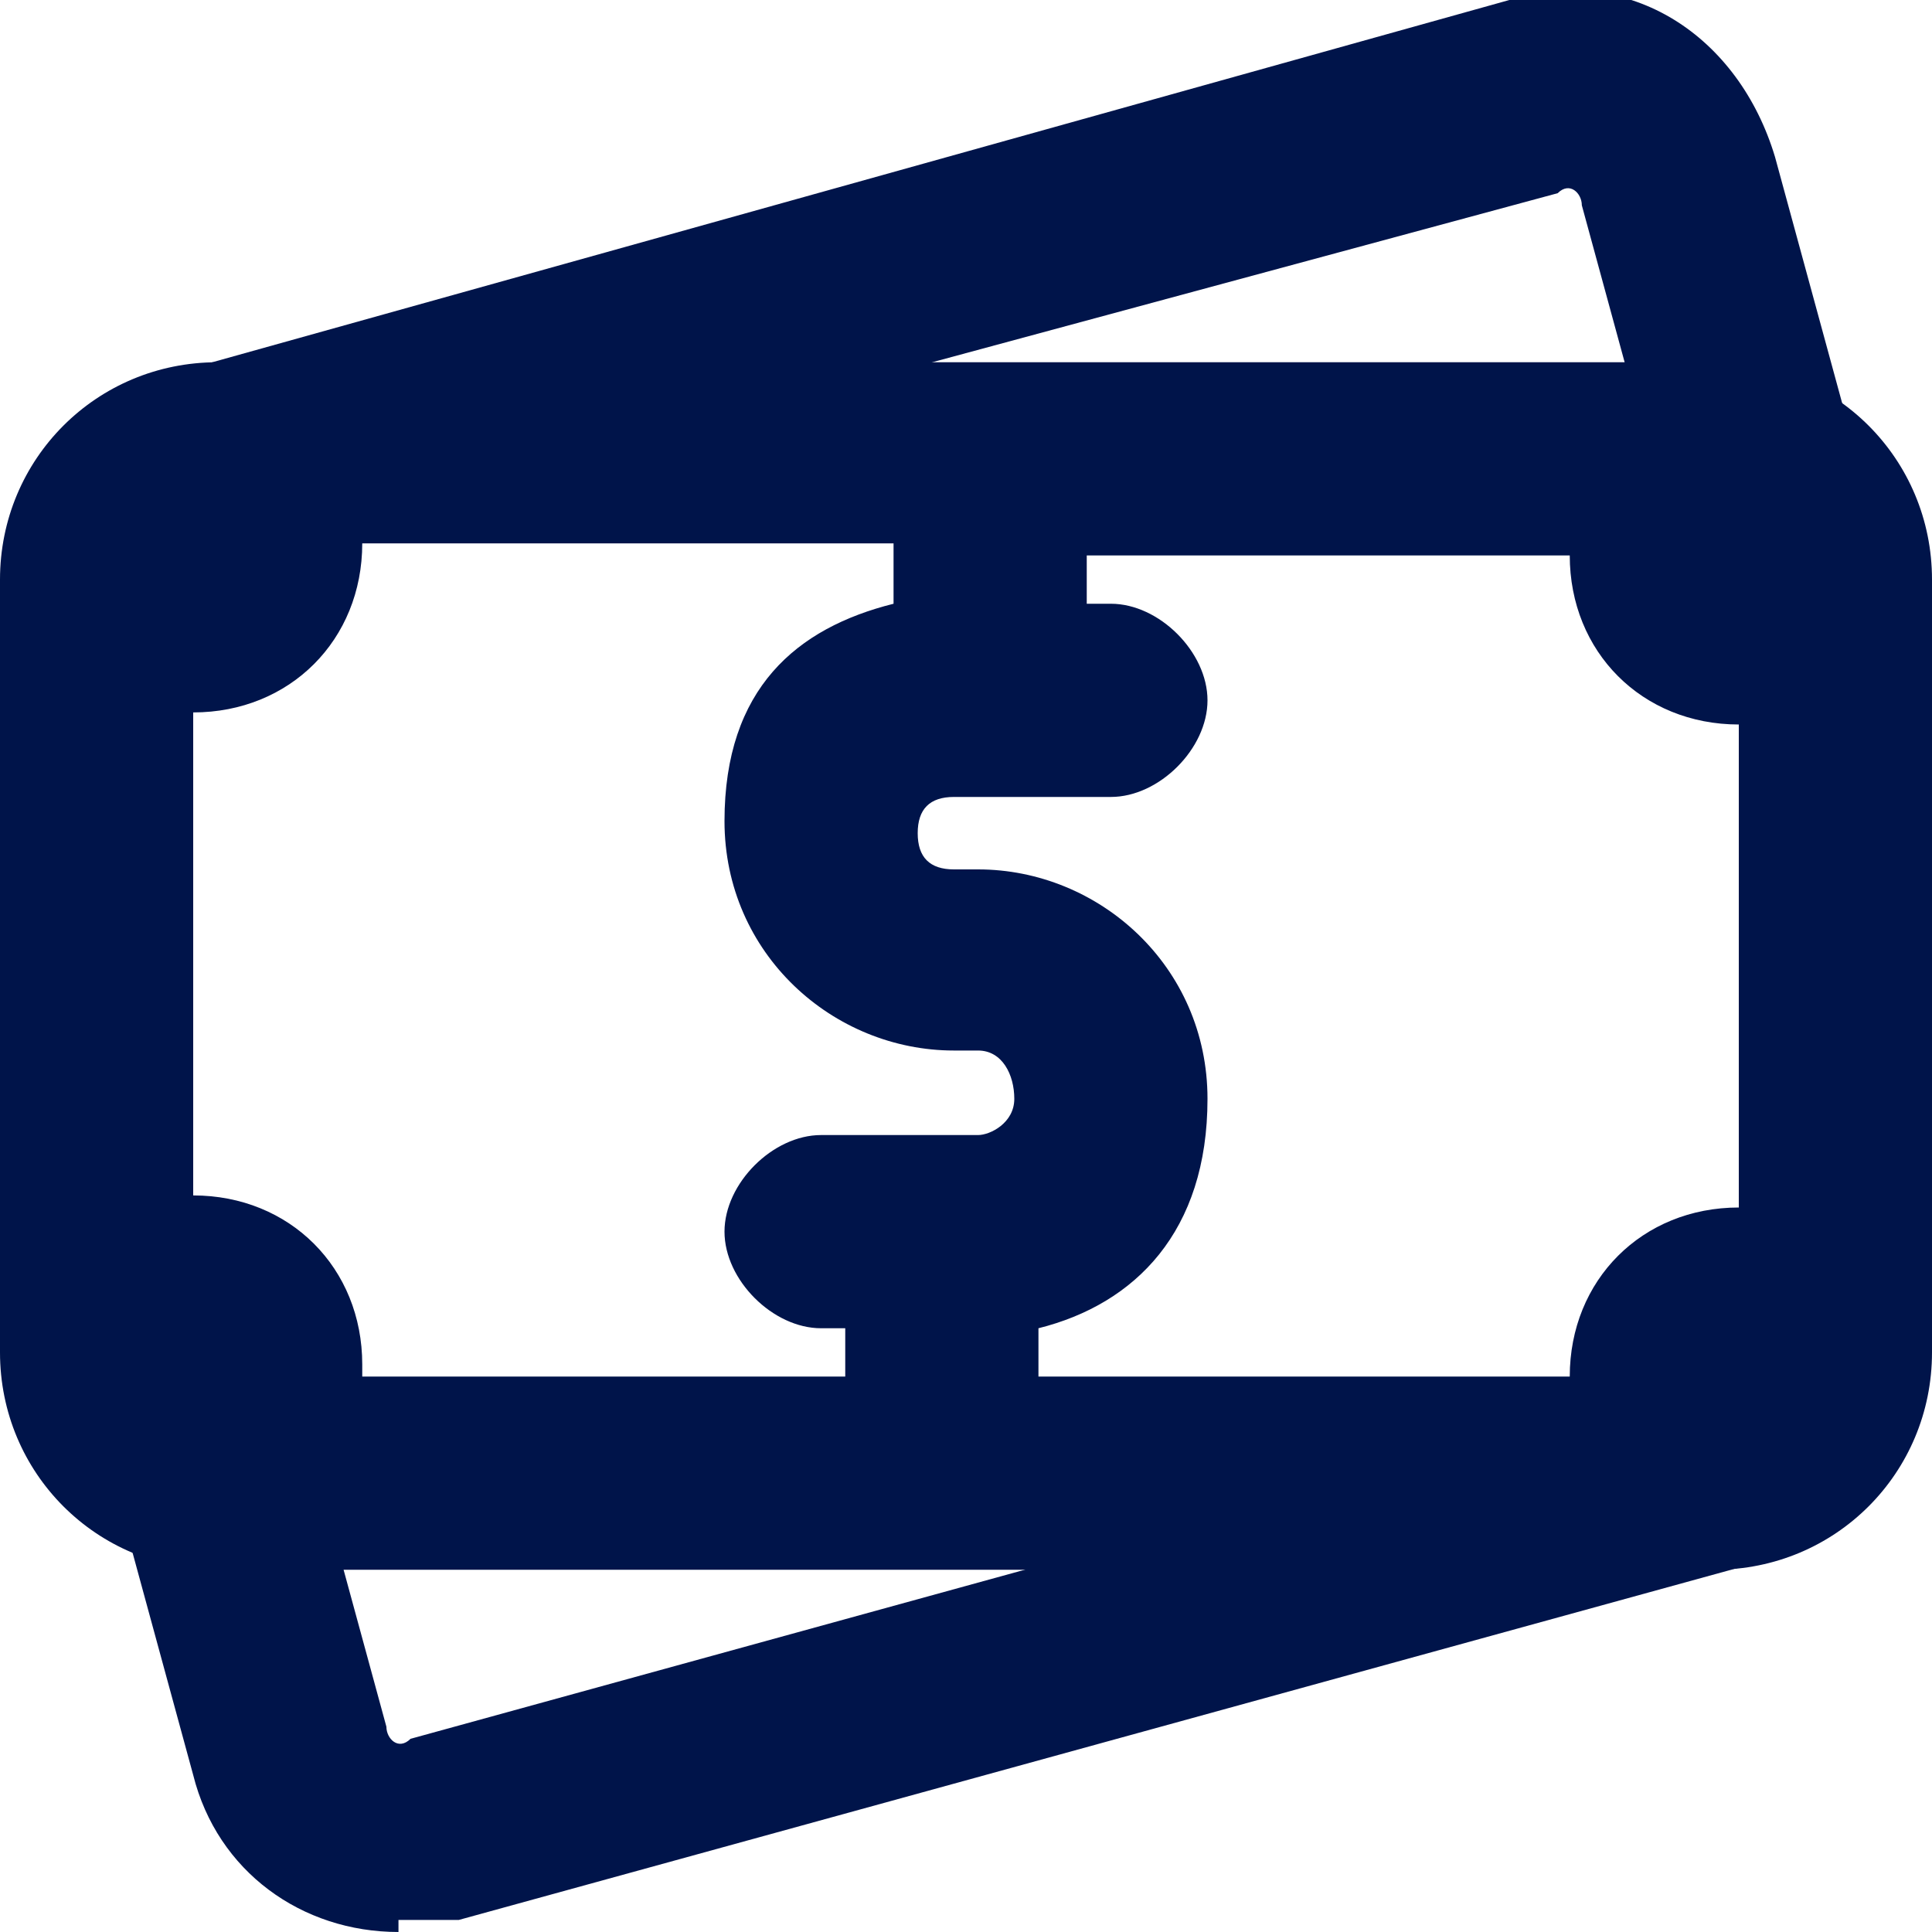
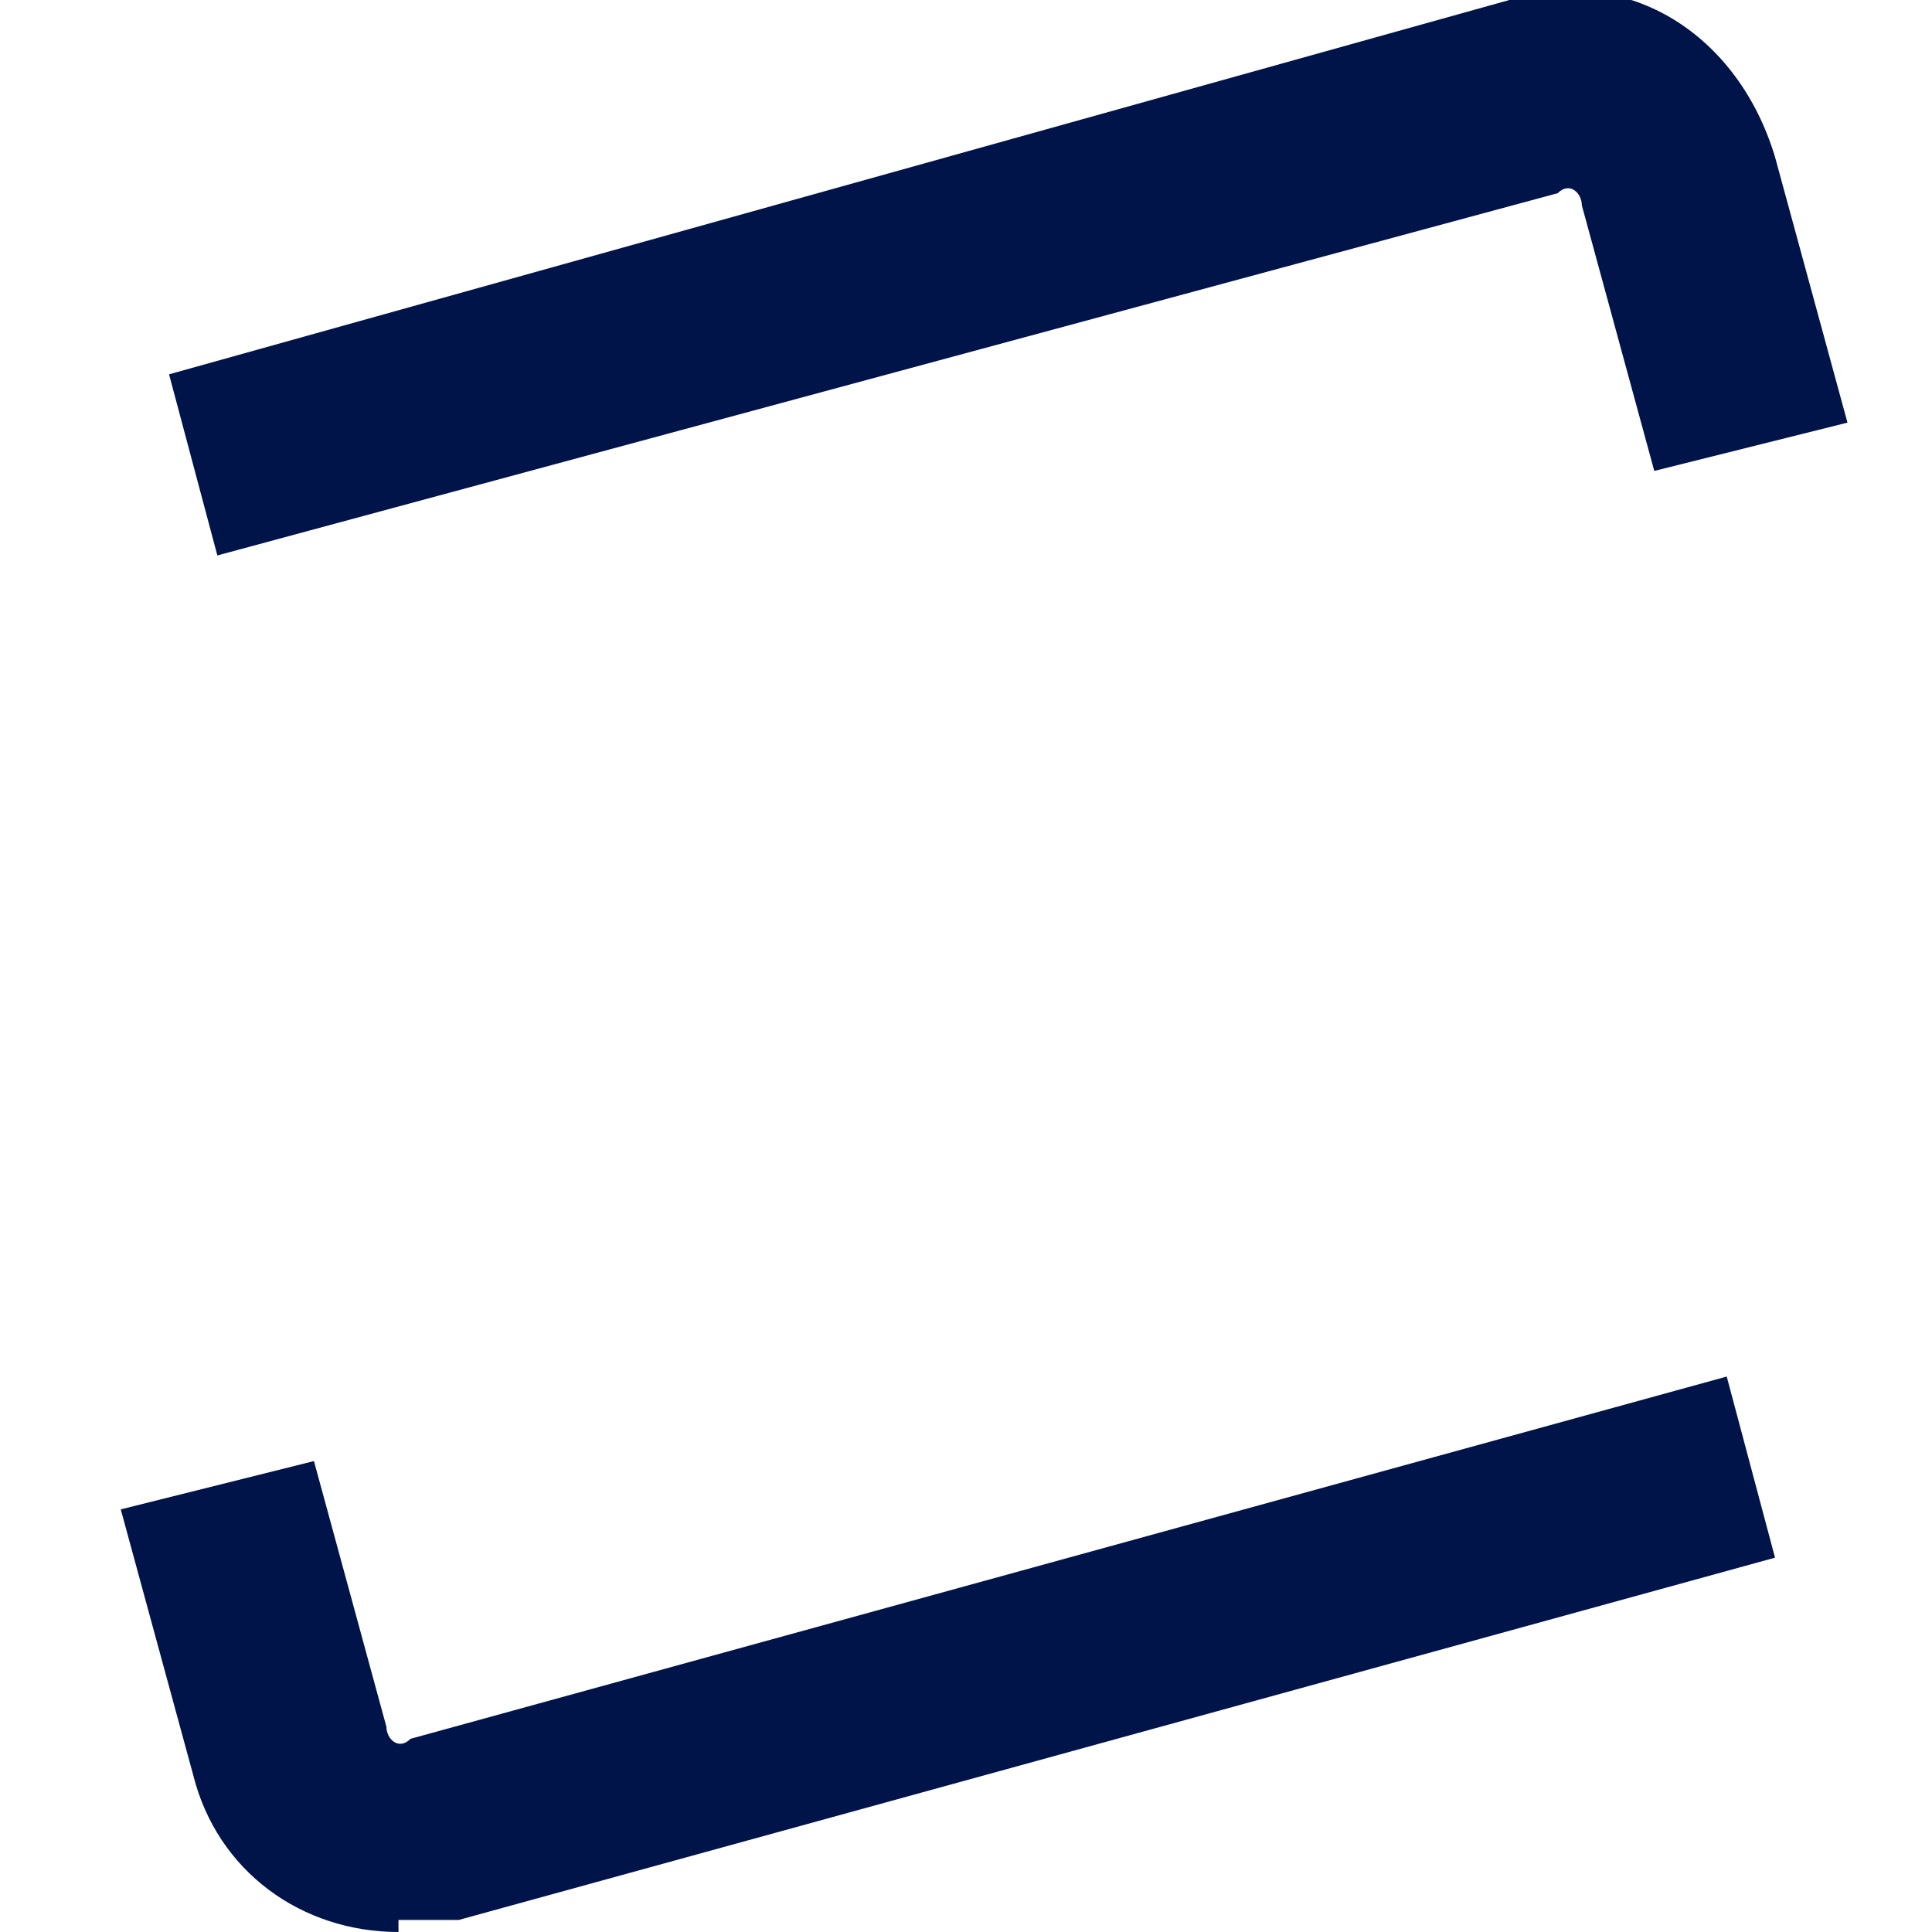
<svg xmlns="http://www.w3.org/2000/svg" version="1.1" viewBox="0 0 16 16">
  <defs>
    <style>
      .cls-1 {
        fill-opacity: 0;
      }

      .cls-1, .cls-2 {
        fill: #00144a;
      }
    </style>
  </defs>
  <g>
    <g id="Layer_2">
      <g id="Icons_16px">
        <g id="money-bills">
          <rect class="cls-1" y="0" width="16" height="16" />
          <path class="cls-2" d="M3.3,16c-.8,0-1.5-.5-1.7-1.3l-.6-2.2,1.6-.4.6,2.2c0,.1.1.2.2.1l10.9-3,.4,1.5-10.9,3c-.2,0-.3,0-.5,0h0ZM1.8,4.6l-.4-1.5L12.5,0c1-.3,1.9.3,2.2,1.3l.6,2.2-1.6.4-.6-2.2c0-.1-.1-.2-.2-.1L1.8,4.6Z" />
-           <path class="cls-2" d="M14.2,13H1.8c-1,0-1.8-.8-1.8-1.8v-6.4c0-1,.8-1.8,1.8-1.8h12.4c1,0,1.8.8,1.8,1.8v6.4c0,1-.8,1.8-1.8,1.8ZM8.6,11.4h4.4c0-.8.6-1.4,1.4-1.4v-4c-.8,0-1.4-.6-1.4-1.4h-4v.4h.2c.4,0,.8.4.8.8s-.4.8-.8.8h-1.3c-.2,0-.3.1-.3.3s.1.3.3.3h.2c1,0,1.9.8,1.9,1.9s-.6,1.7-1.4,1.9c0,0,0,.5,0,.5ZM3,11.4h4v-.4h-.2c-.4,0-.8-.4-.8-.8s.4-.8.8-.8h1.3c.1,0,.3-.1.3-.3,0-.2-.1-.4-.3-.4h-.2c-1,0-1.9-.8-1.9-1.9s.6-1.6,1.4-1.8v-.5H3c0,.8-.6,1.4-1.4,1.4v4c.8,0,1.4.6,1.4,1.4Z" />
        </g>
      </g>
    </g>
  </g>
</svg>